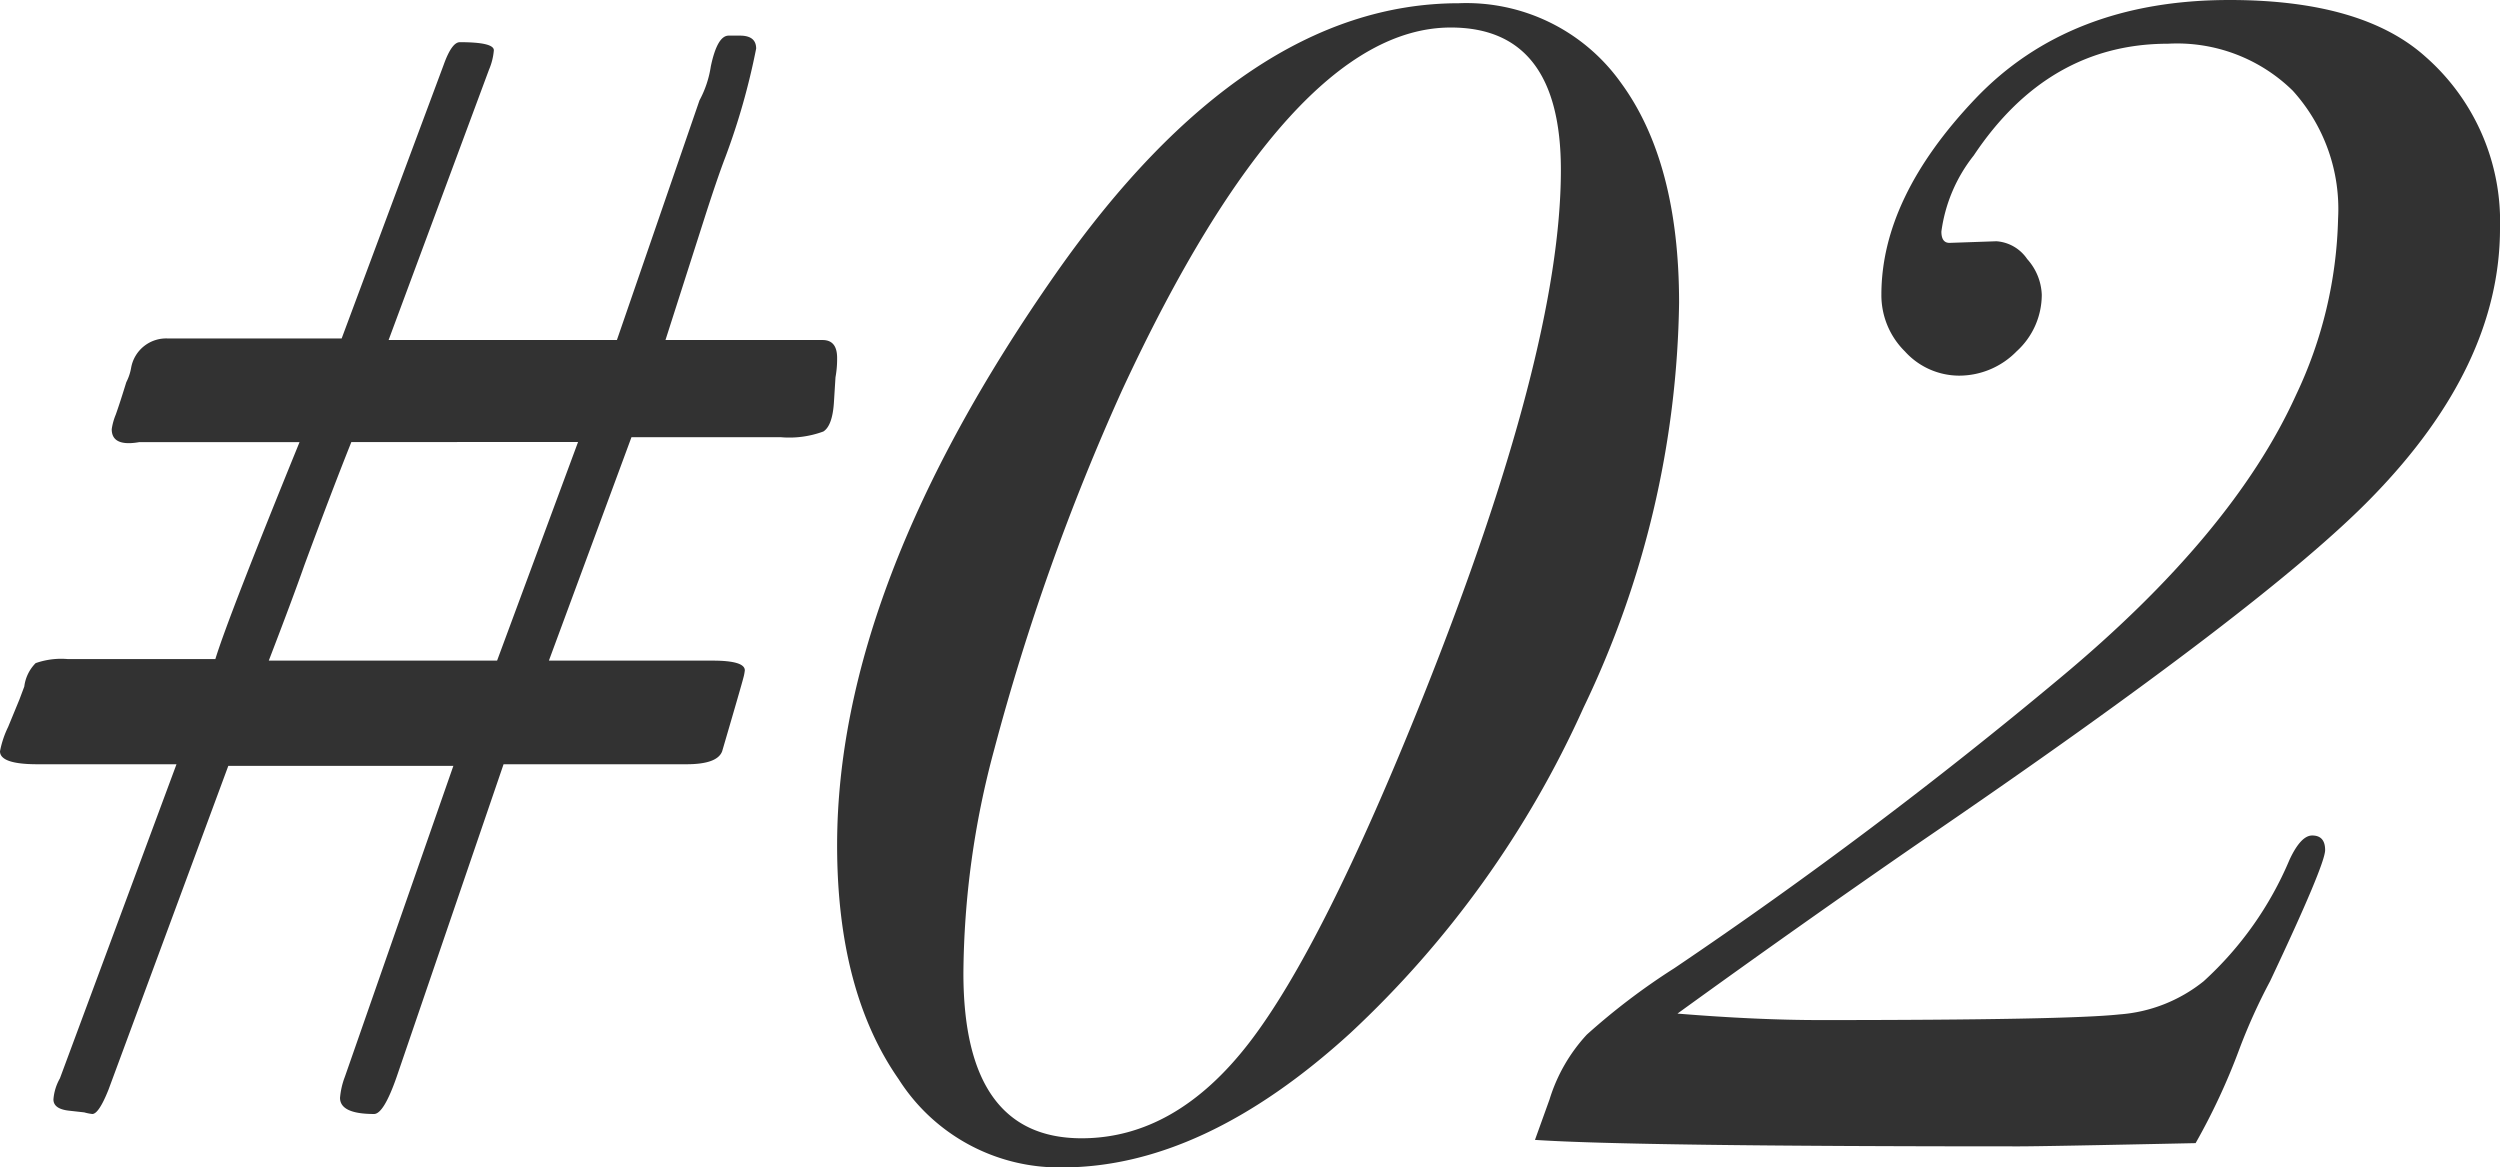
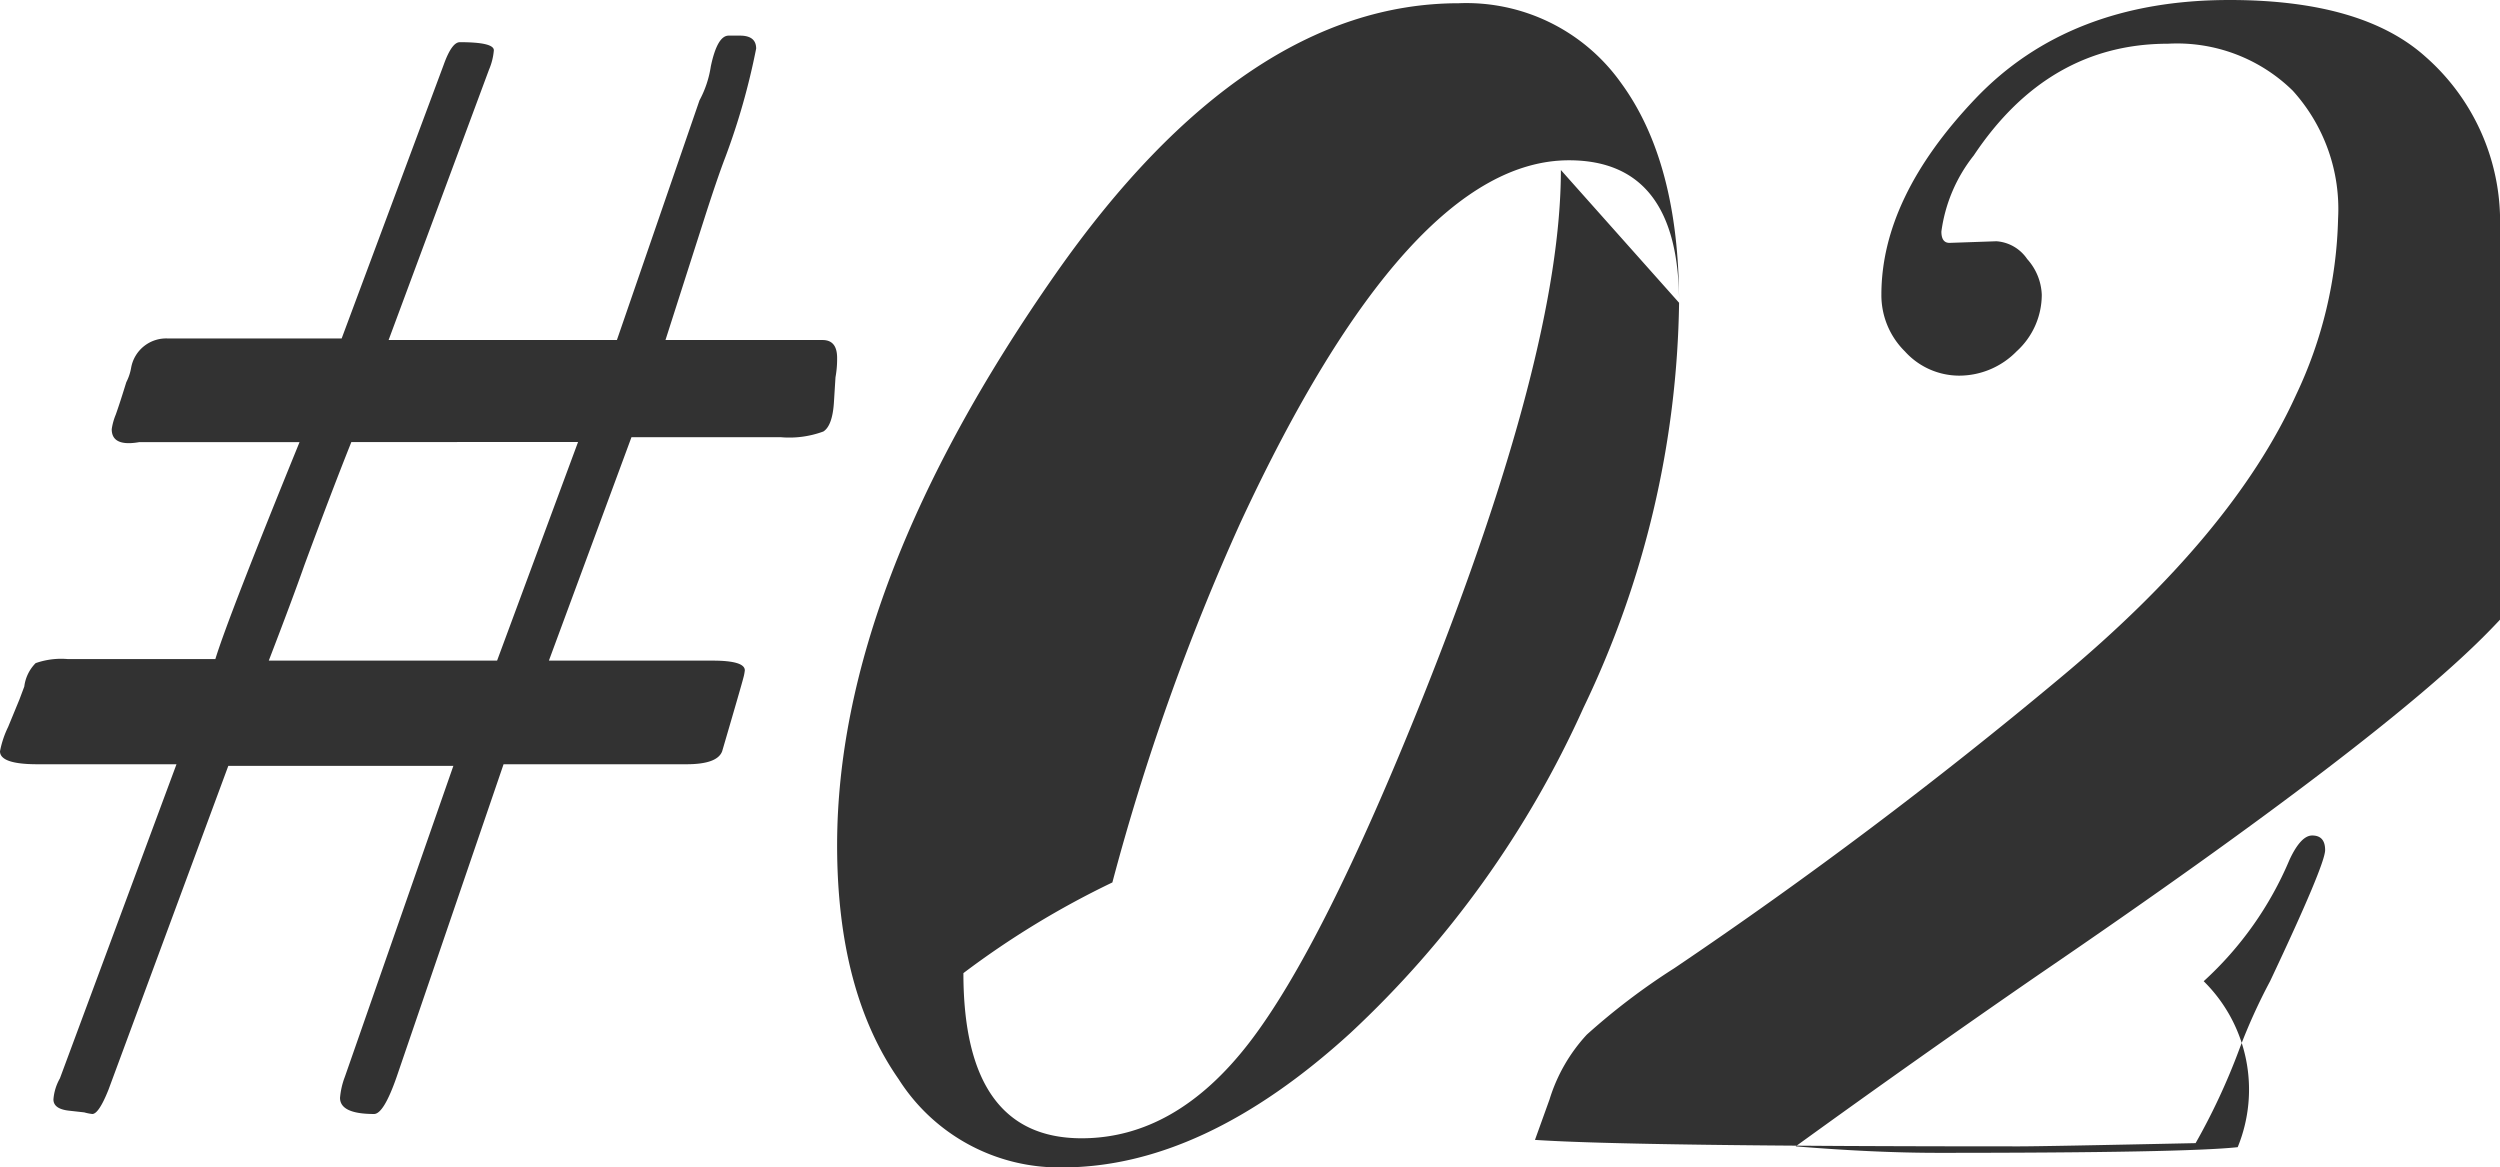
<svg xmlns="http://www.w3.org/2000/svg" width="138.96" height="64.89" viewBox="0 0 138.96 64.89">
-   <path id="パス_35" data-name="パス 35" d="M51.39-43.65a5.59,5.59,0,0,1-.09,1.08l-.09,1.44q-.09,1.26-.585,1.575a5.464,5.464,0,0,1-2.385.315H39.96L35.37-26.82h9.09q1.8,0,1.8.54a2.706,2.706,0,0,1-.09.45q-.09.36-1.17,4.05-.27.72-1.98.72H32.85L26.91-3.69q-.72,2.07-1.26,2.07-1.89,0-1.89-.9a4.282,4.282,0,0,1,.27-1.17l6.03-17.28H17.55l-6.66,18q-.54,1.35-.9,1.35a2.706,2.706,0,0,1-.45-.09L8.73-1.8q-.9-.09-.9-.63A2.8,2.8,0,0,1,8.19-3.6l6.48-17.46H6.93q-2.07,0-2.07-.72a5.348,5.348,0,0,1,.45-1.35l.63-1.53.27-.72a2.236,2.236,0,0,1,.63-1.3,4.277,4.277,0,0,1,1.8-.225h8.19q.72-2.34,4.68-12.06H12.6q-1.53.27-1.53-.72a3.365,3.365,0,0,1,.225-.81q.225-.63.585-1.8a2.79,2.79,0,0,0,.27-.81,1.979,1.979,0,0,1,2.07-1.62h9.63l5.67-15.21q.45-1.26.9-1.26,1.89,0,1.89.45a3.449,3.449,0,0,1-.27,1.08L26.46-44.64H39.15l4.59-13.32a5.8,5.8,0,0,0,.63-1.89q.36-1.71.99-1.71h.63q.9,0,.9.72a38.244,38.244,0,0,1-1.71,6.03q-.45,1.17-1.17,3.42l-2.16,6.75h8.73Q51.39-44.64,51.39-43.65Zm-14.4,4.68H24.39q-1.08,2.7-2.61,6.84-.63,1.8-1.98,5.31H32.49Zm61.2-7.74a53.535,53.535,0,0,1-5.31,22.5A56.146,56.146,0,0,1,79.92-6.12Q71.73,1.35,63.9,1.35a10.576,10.576,0,0,1-9.09-4.905q-3.42-4.9-3.42-13,0-14.4,12.15-31.77Q74.07-63.36,85.95-63.36a10.539,10.539,0,0,1,9,4.41Q98.19-54.54,98.19-46.71Zm-6.57-7.38q0-7.92-6.12-7.92-8.91,0-18.27,20.16a128.322,128.322,0,0,0-7.11,19.98A48.659,48.659,0,0,0,58.41-9.45q0,9.18,6.57,9.18,5.22,0,9.315-5.31T83.97-24.84Q91.62-44.01,91.62-54.09Zm52.2,3.24q0,7.65-7.11,14.94-5.85,6.03-25.11,19.17-6.66,4.59-13.5,9.54,4.41.36,7.92.36,13.77,0,16.65-.315A8.456,8.456,0,0,0,127.35-9a19.2,19.2,0,0,0,4.77-6.75q.63-1.35,1.26-1.35.72,0,.72.81T131.04-9a32.091,32.091,0,0,0-1.71,3.78A35.82,35.82,0,0,1,126.9,0q-8.46.18-9.81.18Q95.58.18,90.18-.18l.81-2.25a9.336,9.336,0,0,1,2.07-3.6,36.887,36.887,0,0,1,4.86-3.69,262.725,262.725,0,0,0,21.42-16.11q9.63-8.01,13.14-15.75a24.066,24.066,0,0,0,2.34-9.81,9.8,9.8,0,0,0-2.52-7.11,9.182,9.182,0,0,0-6.93-2.61q-6.66,0-10.8,6.21a8.649,8.649,0,0,0-1.8,4.23q0,.63.45.63l2.61-.09a2.255,2.255,0,0,1,1.71.99,3.131,3.131,0,0,1,.81,1.98,4.251,4.251,0,0,1-1.4,3.15,4.466,4.466,0,0,1-3.195,1.35,4.076,4.076,0,0,1-3.015-1.35,4.39,4.39,0,0,1-1.305-3.15q0-5.4,5.22-10.89t14.13-5.49q7.38,0,10.89,3.15A12.189,12.189,0,0,1,143.82-50.85Z" transform="translate(-4.86 63.54)" fill="#323232" />
+   <path id="パス_35" data-name="パス 35" d="M51.39-43.65a5.59,5.59,0,0,1-.09,1.08l-.09,1.44q-.09,1.26-.585,1.575a5.464,5.464,0,0,1-2.385.315H39.96L35.37-26.82h9.09q1.8,0,1.8.54a2.706,2.706,0,0,1-.09.45q-.09.36-1.17,4.05-.27.72-1.98.72H32.85L26.91-3.69q-.72,2.07-1.26,2.07-1.89,0-1.89-.9a4.282,4.282,0,0,1,.27-1.17l6.03-17.28H17.55l-6.66,18q-.54,1.35-.9,1.35a2.706,2.706,0,0,1-.45-.09L8.73-1.8q-.9-.09-.9-.63A2.8,2.8,0,0,1,8.19-3.6l6.48-17.46H6.93q-2.07,0-2.07-.72a5.348,5.348,0,0,1,.45-1.35l.63-1.53.27-.72a2.236,2.236,0,0,1,.63-1.3,4.277,4.277,0,0,1,1.8-.225h8.19q.72-2.34,4.68-12.06H12.6q-1.53.27-1.53-.72a3.365,3.365,0,0,1,.225-.81q.225-.63.585-1.8a2.79,2.79,0,0,0,.27-.81,1.979,1.979,0,0,1,2.07-1.62h9.63l5.67-15.21q.45-1.26.9-1.26,1.89,0,1.89.45a3.449,3.449,0,0,1-.27,1.08L26.46-44.64H39.15l4.59-13.32a5.8,5.8,0,0,0,.63-1.89q.36-1.71.99-1.71h.63q.9,0,.9.72a38.244,38.244,0,0,1-1.71,6.03q-.45,1.17-1.17,3.42l-2.16,6.75h8.73Q51.39-44.64,51.39-43.65Zm-14.4,4.68H24.39q-1.08,2.7-2.61,6.84-.63,1.8-1.98,5.31H32.49Zm61.2-7.74a53.535,53.535,0,0,1-5.31,22.5A56.146,56.146,0,0,1,79.92-6.12Q71.73,1.35,63.9,1.35a10.576,10.576,0,0,1-9.09-4.905q-3.42-4.9-3.42-13,0-14.4,12.15-31.77Q74.07-63.36,85.95-63.36a10.539,10.539,0,0,1,9,4.41Q98.19-54.54,98.19-46.71Zq0-7.92-6.12-7.92-8.91,0-18.27,20.16a128.322,128.322,0,0,0-7.11,19.98A48.659,48.659,0,0,0,58.41-9.45q0,9.18,6.57,9.18,5.22,0,9.315-5.31T83.97-24.84Q91.62-44.01,91.62-54.09Zm52.2,3.24q0,7.65-7.11,14.94-5.85,6.03-25.11,19.17-6.66,4.59-13.5,9.54,4.41.36,7.92.36,13.77,0,16.65-.315A8.456,8.456,0,0,0,127.35-9a19.2,19.2,0,0,0,4.77-6.75q.63-1.35,1.26-1.35.72,0,.72.81T131.04-9a32.091,32.091,0,0,0-1.71,3.78A35.82,35.82,0,0,1,126.9,0q-8.46.18-9.81.18Q95.58.18,90.18-.18l.81-2.25a9.336,9.336,0,0,1,2.07-3.6,36.887,36.887,0,0,1,4.86-3.69,262.725,262.725,0,0,0,21.42-16.11q9.63-8.01,13.14-15.75a24.066,24.066,0,0,0,2.34-9.81,9.8,9.8,0,0,0-2.52-7.11,9.182,9.182,0,0,0-6.93-2.61q-6.66,0-10.8,6.21a8.649,8.649,0,0,0-1.8,4.23q0,.63.45.63l2.61-.09a2.255,2.255,0,0,1,1.71.99,3.131,3.131,0,0,1,.81,1.98,4.251,4.251,0,0,1-1.4,3.15,4.466,4.466,0,0,1-3.195,1.35,4.076,4.076,0,0,1-3.015-1.35,4.39,4.39,0,0,1-1.305-3.15q0-5.4,5.22-10.89t14.13-5.49q7.38,0,10.89,3.15A12.189,12.189,0,0,1,143.82-50.85Z" transform="translate(-4.86 63.54)" fill="#323232" />
</svg>